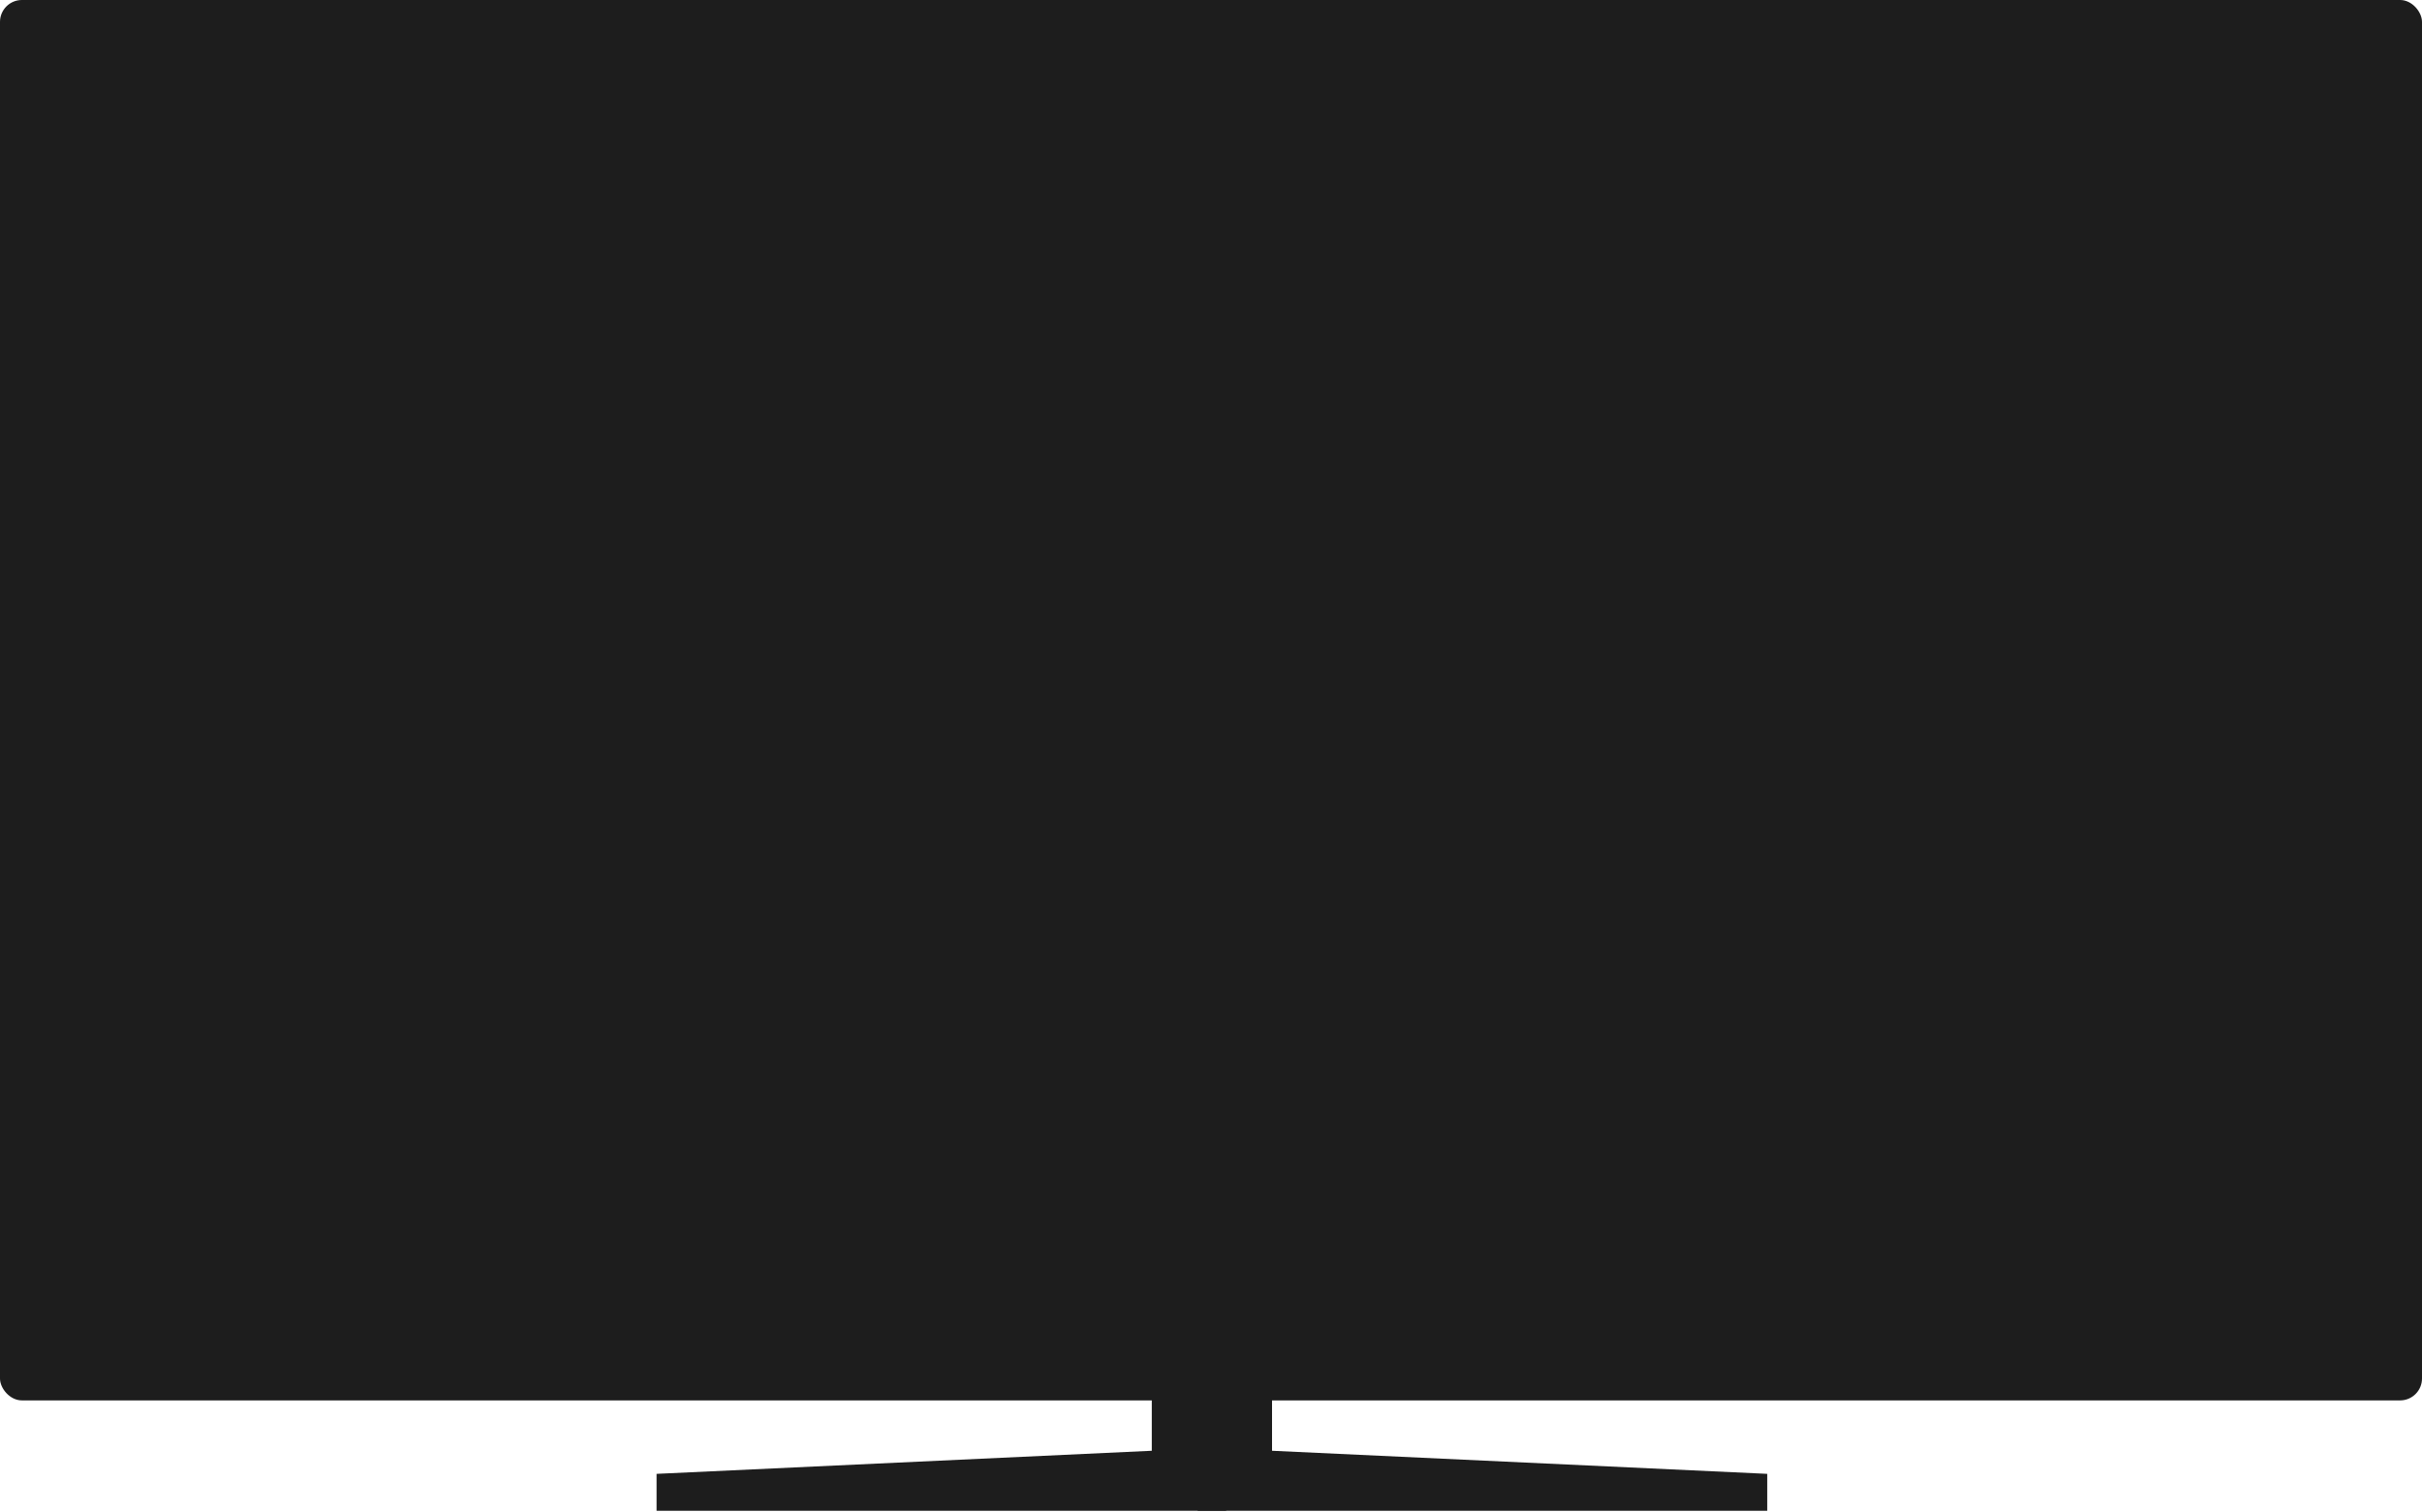
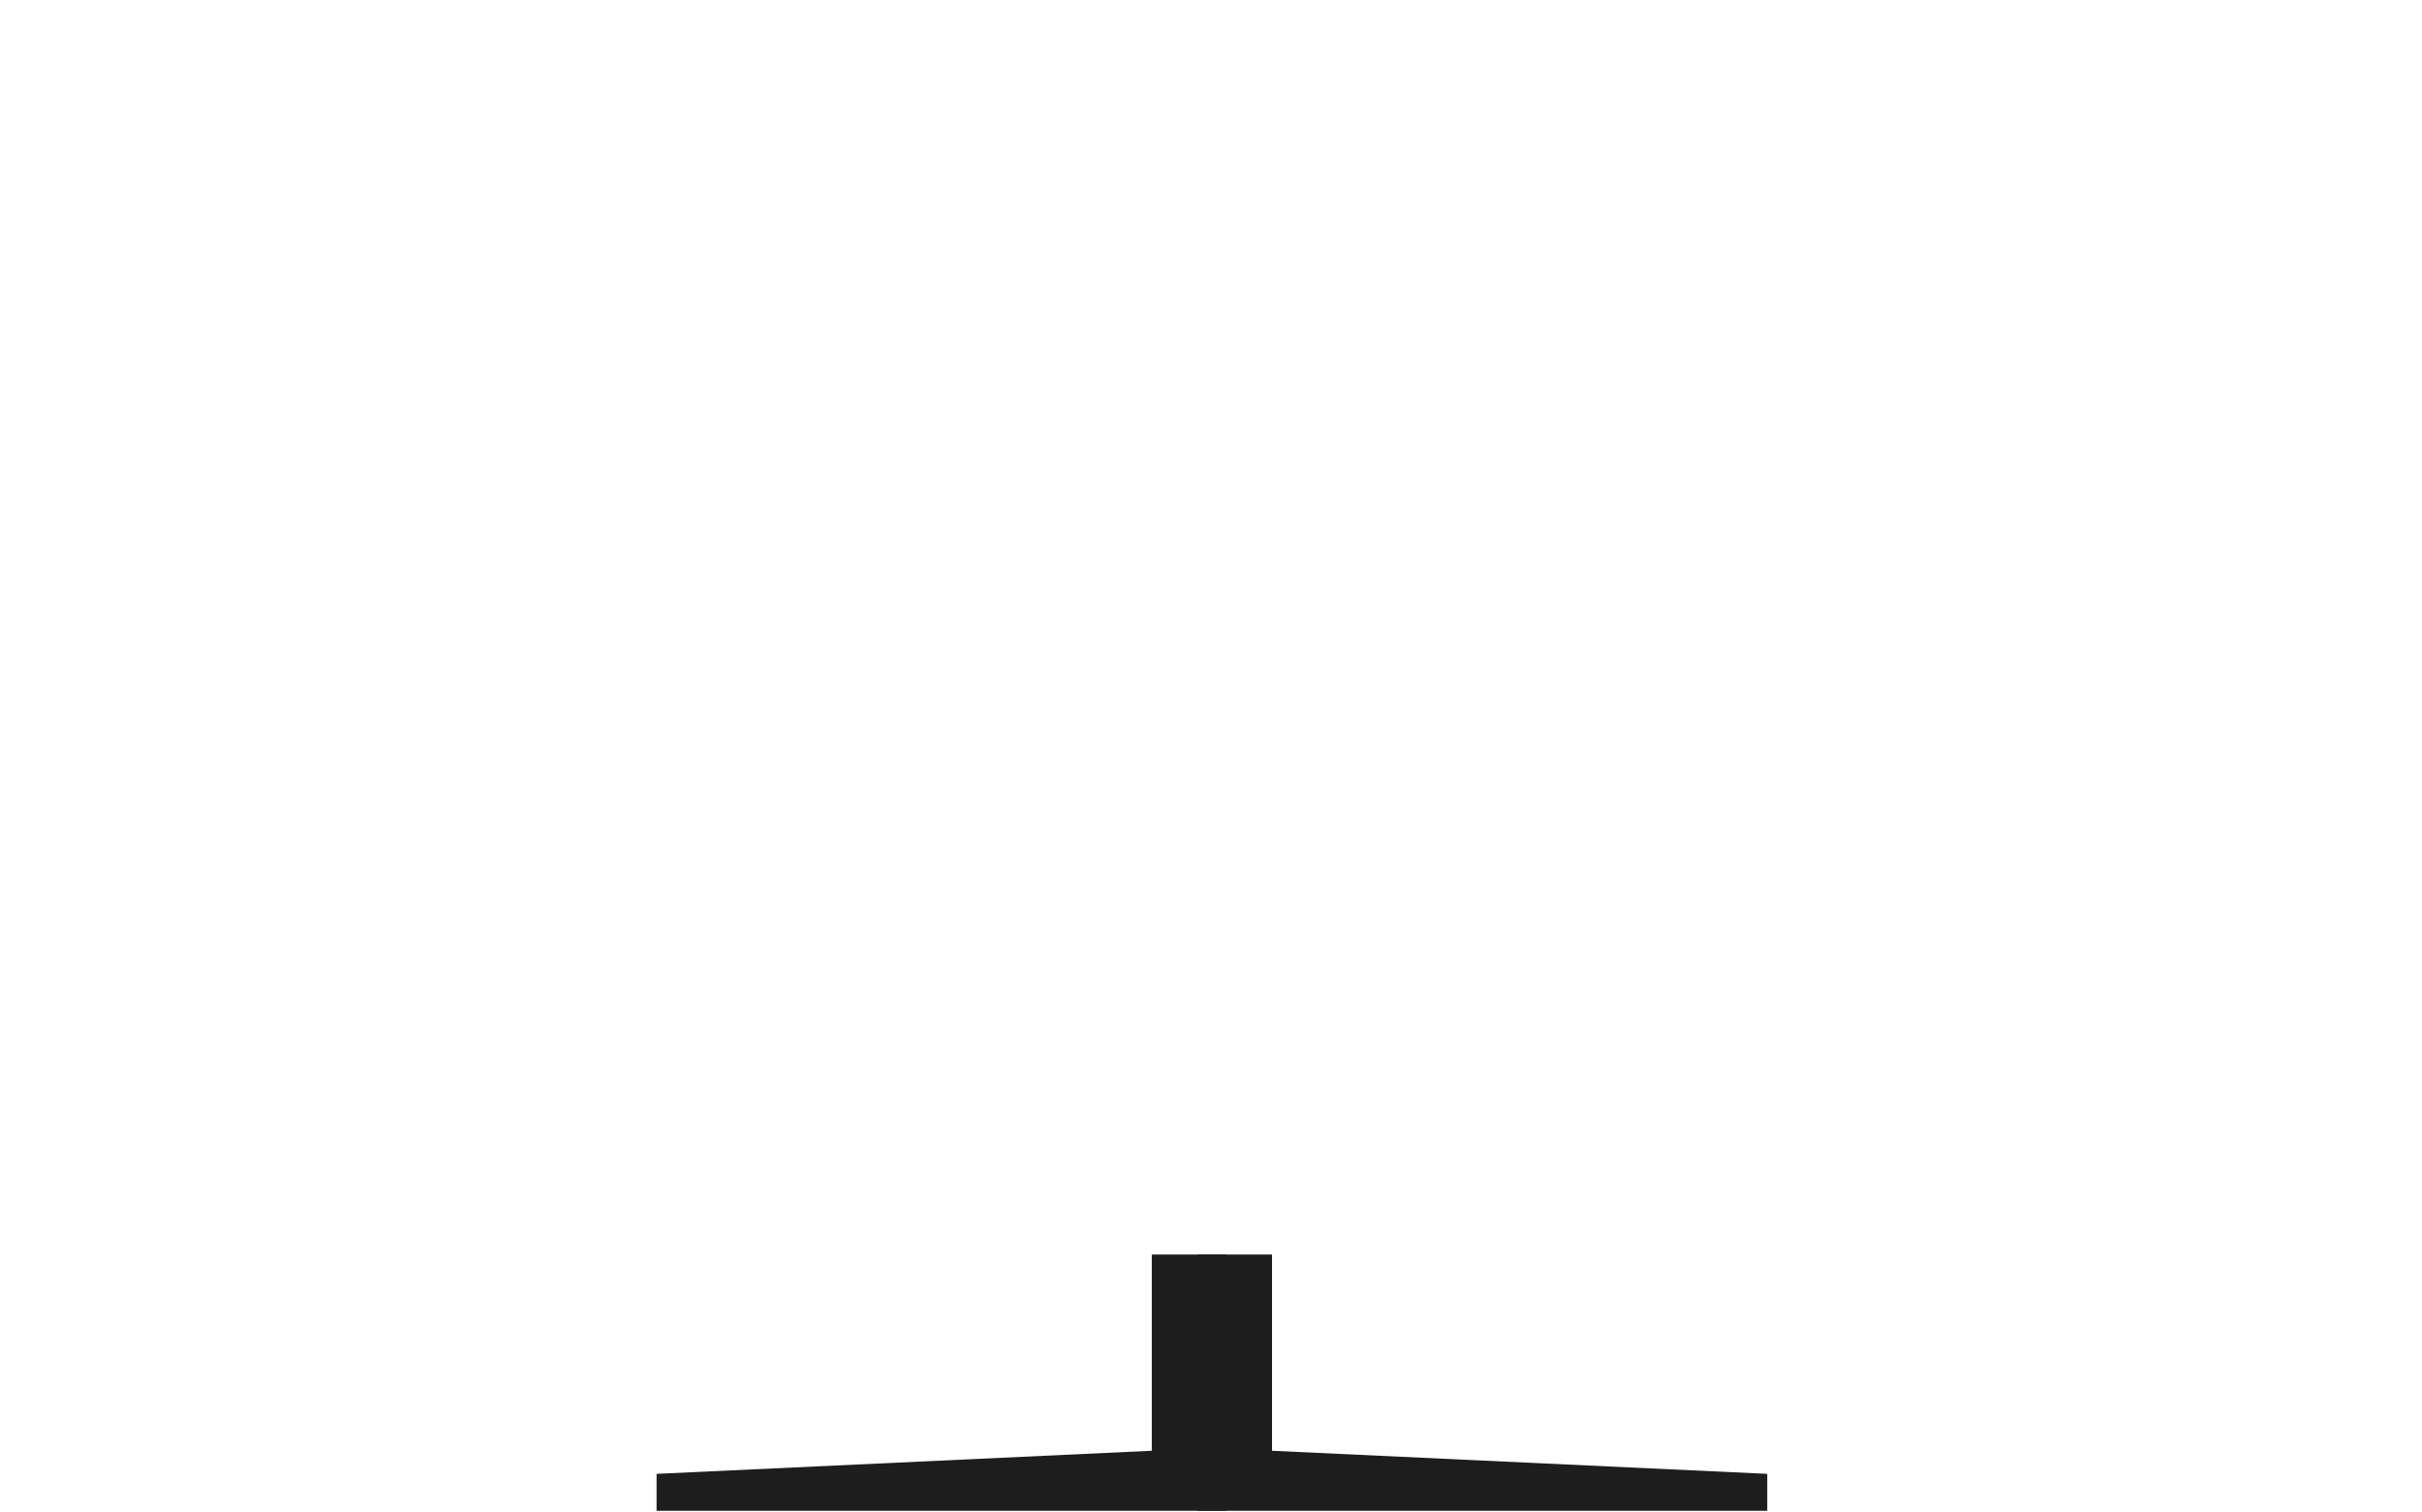
<svg xmlns="http://www.w3.org/2000/svg" width="1328" height="829" viewBox="0 0 1328 829" fill="none">
  <path d="M360 808.281V828.538H672.308V688H631.534V795.62L360 808.281Z" fill="#1D1D1D" />
  <path d="M969 808.281V828.538H656.692V688H697.466V795.62L969 808.281Z" fill="#1D1D1D" />
-   <rect width="1328" height="768" rx="12" fill="#1D1D1D" />
</svg>